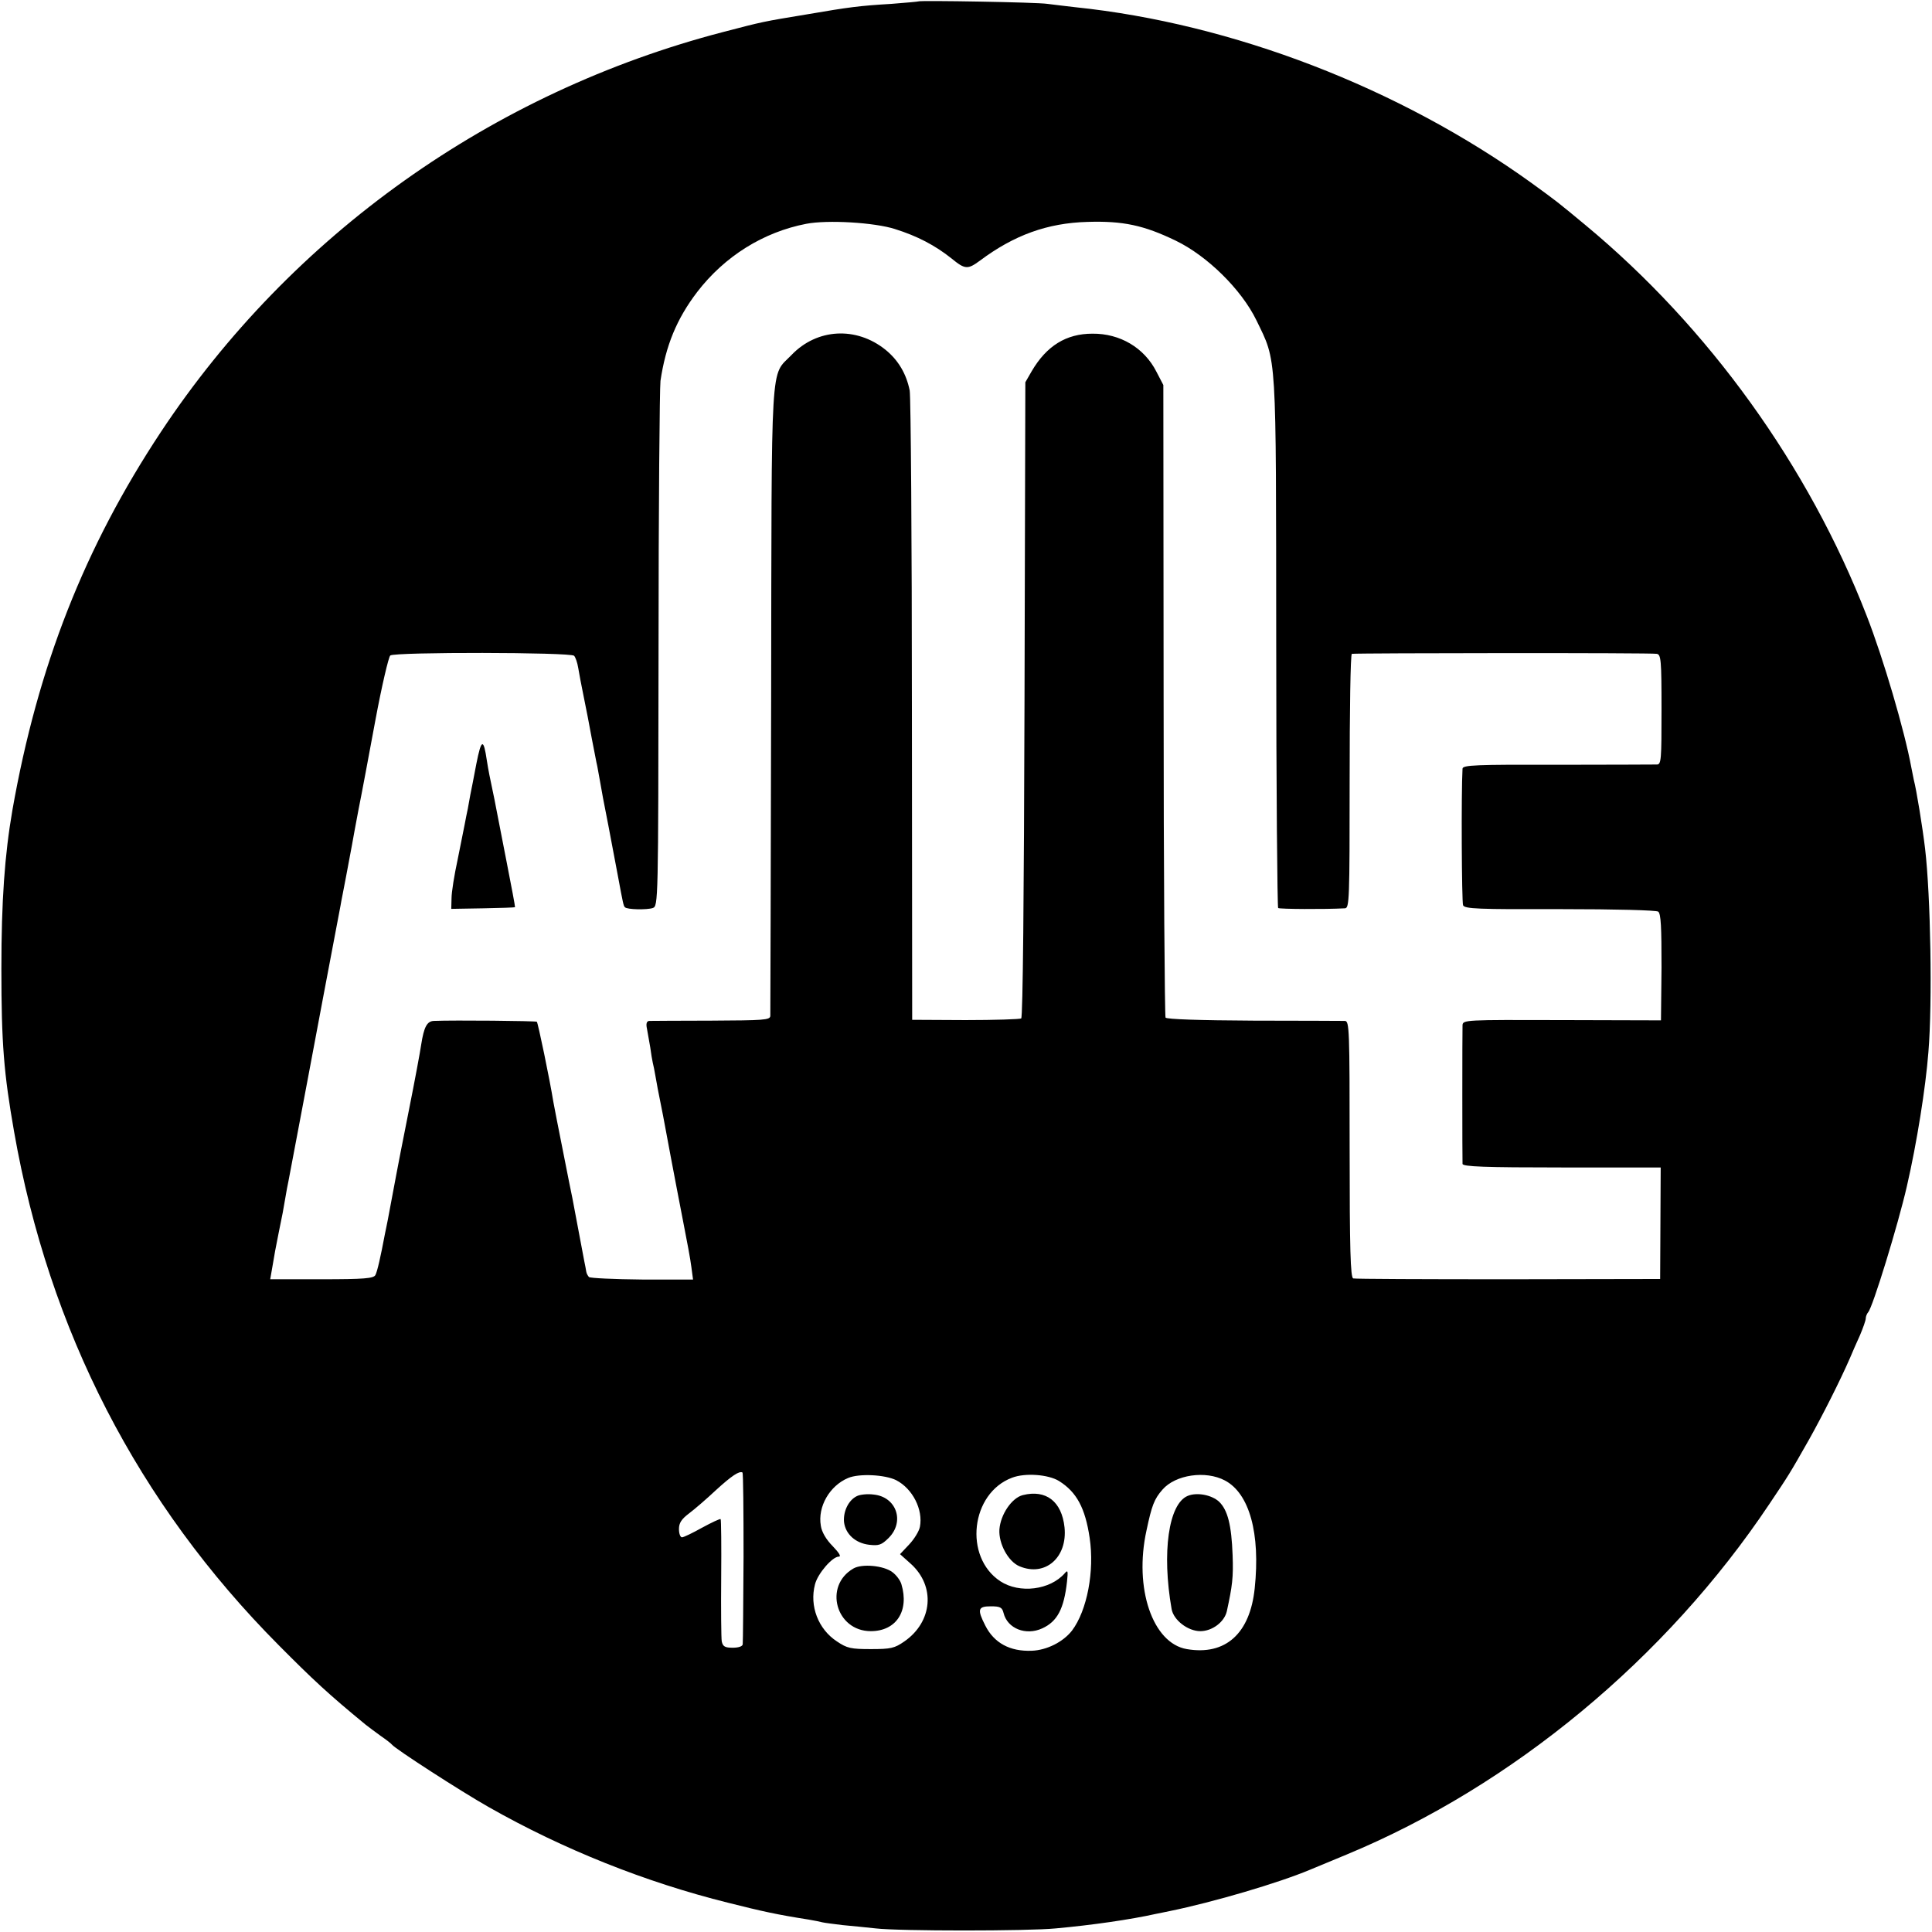
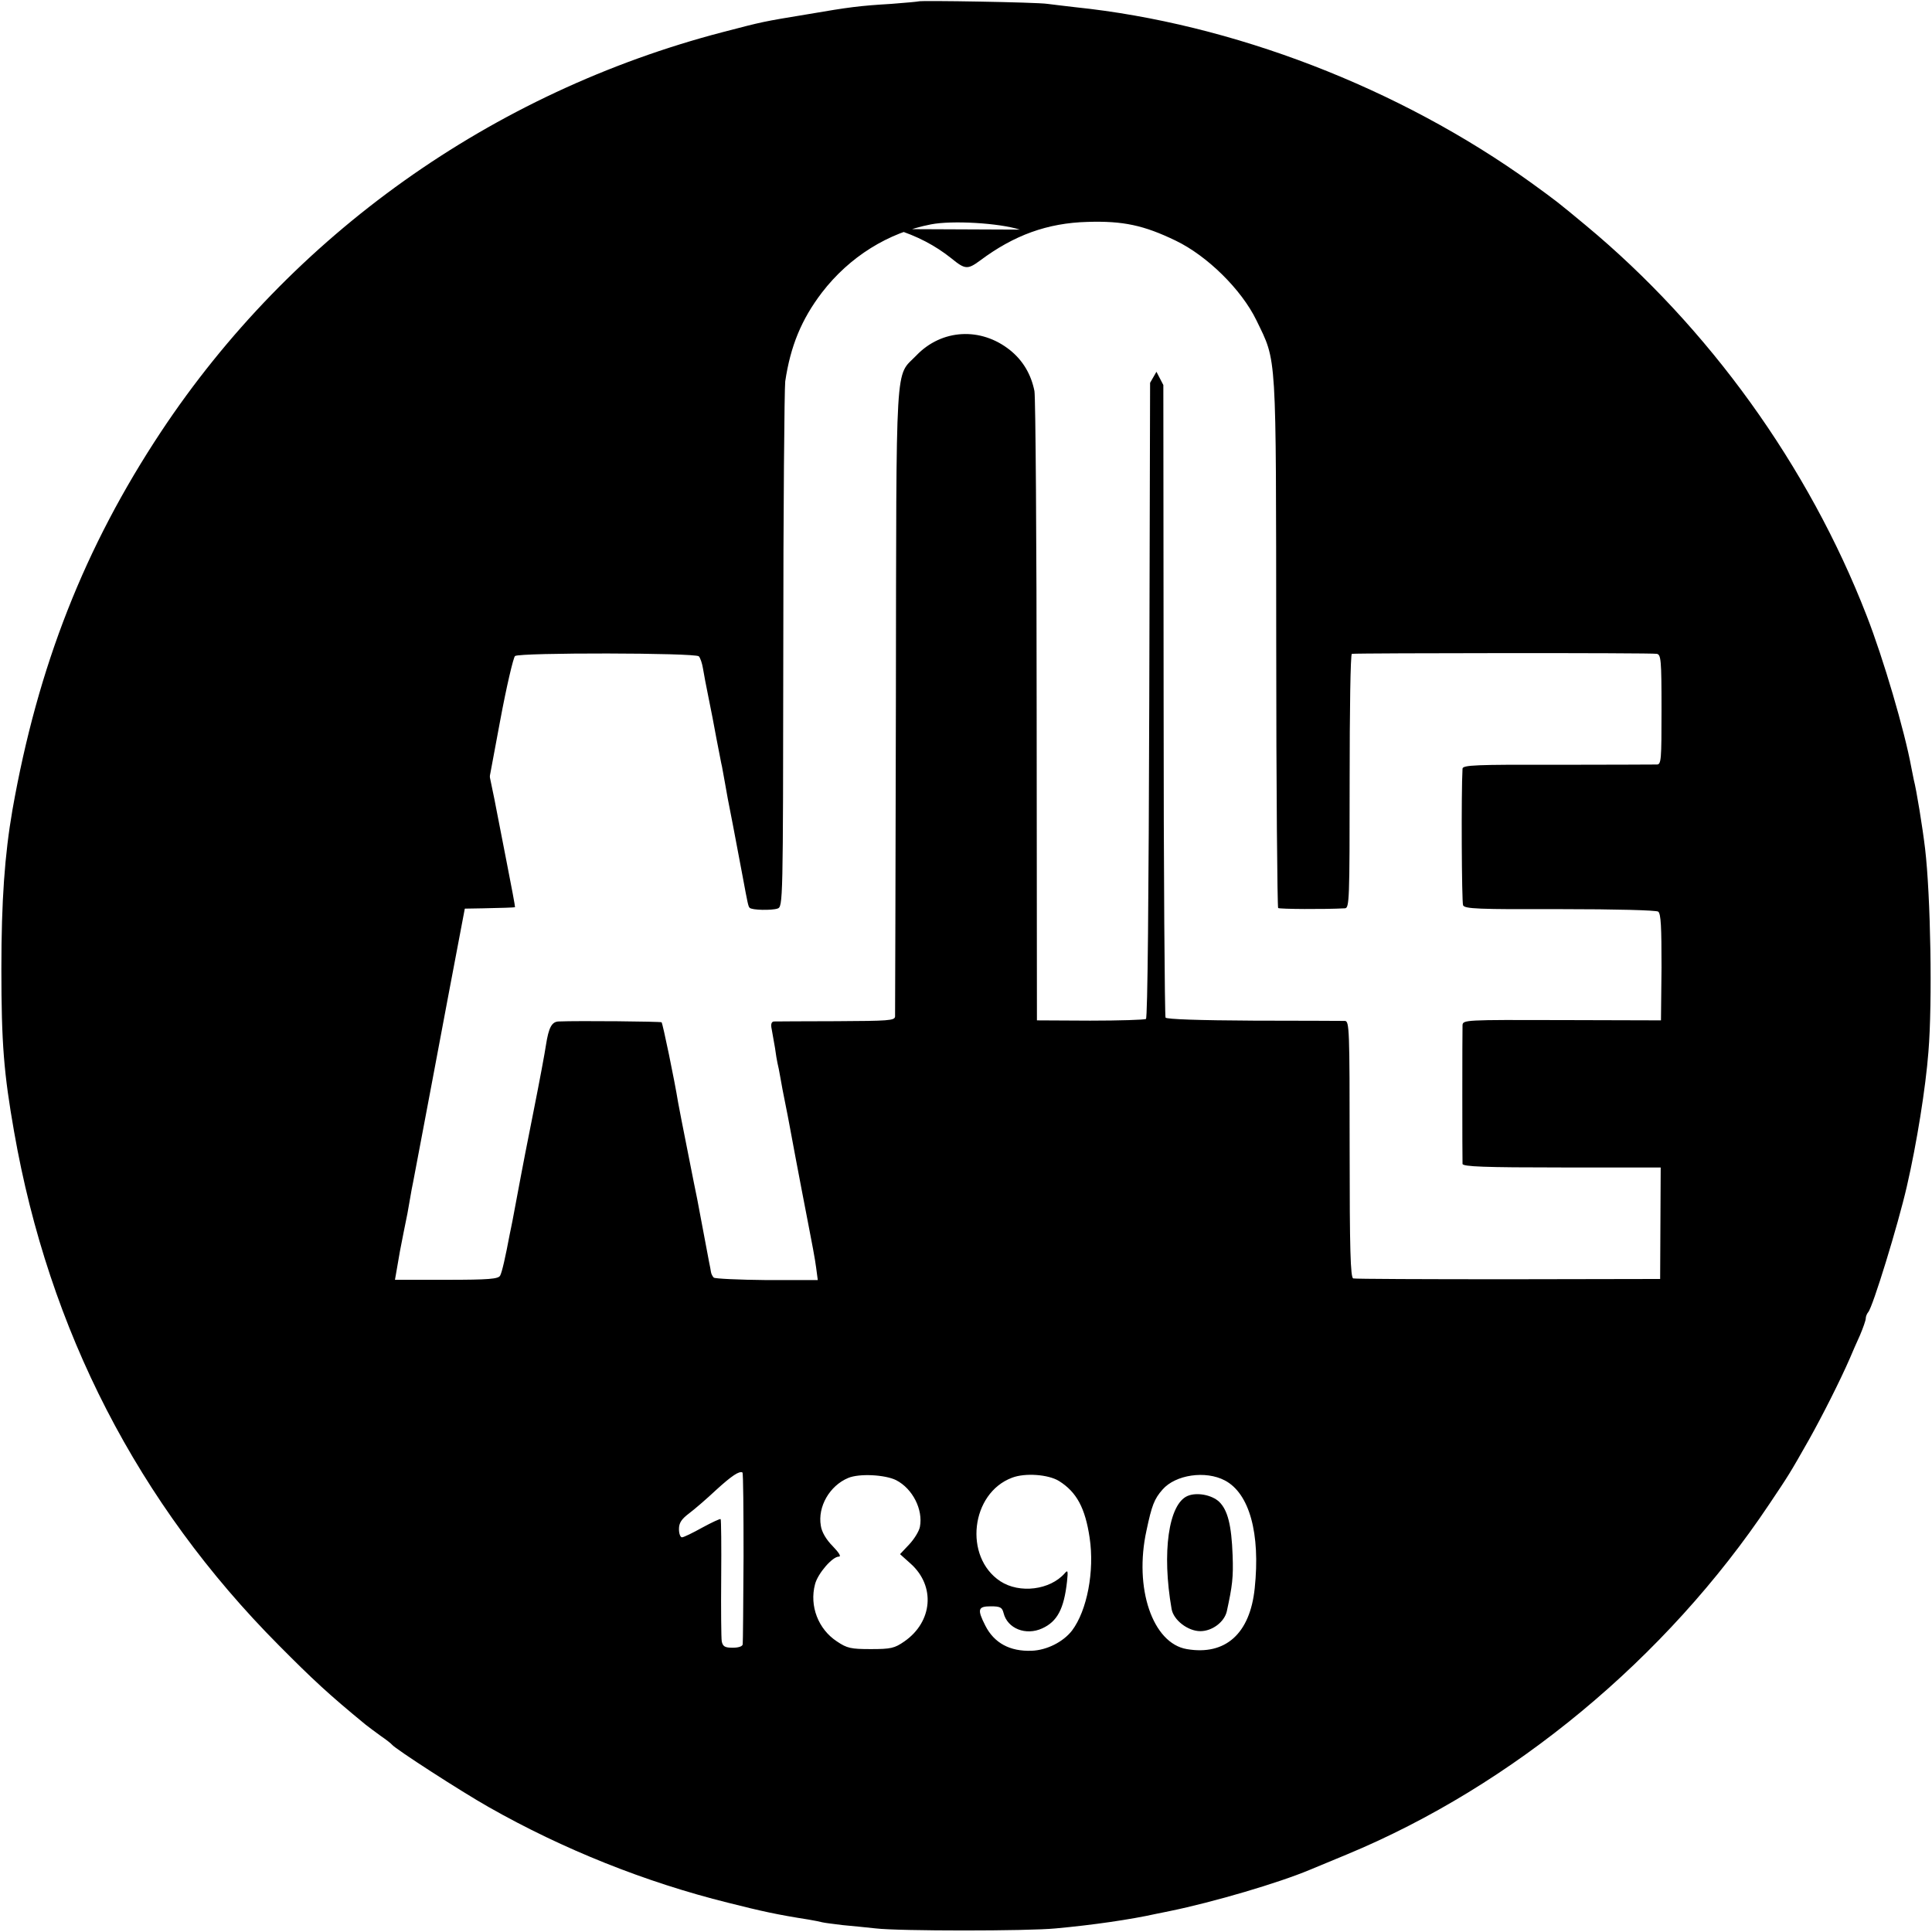
<svg xmlns="http://www.w3.org/2000/svg" version="1.0" width="700pt" height="700pt" viewBox="0 0 700 700" preserveAspectRatio="xMidYMid meet">
  <g transform="translate(0,700) scale(0.1,-0.1)" fill="#000000" stroke="none">
-     <path d="M3328 6995 c-2 -1 -46 -5 -98 -9 -117 -7 -154 -12 -300 -37 -170 -28 -164 -27 -310 -65 -837 -218 -1564 -735 -2037 -1449 -276 -417 -446 -848 -538 -1370 -28 -162 -40 -329 -40 -575 0 -271 9 -379 46 -590 126 -720 449 -1348 959 -1861 124 -125 181 -178 315 -288 11 -9 36 -27 55 -41 19 -13 37 -27 40 -31 11 -15 251 -170 350 -226 271 -154 570 -273 868 -347 123 -31 177 -43 292 -61 19 -3 42 -8 50 -10 8 -2 41 -6 73 -10 31 -3 85 -8 120 -12 83 -10 552 -10 652 0 132 12 271 32 365 53 14 3 36 7 49 10 157 32 394 102 506 149 17 7 77 32 135 56 600 249 1157 710 1531 1270 71 106 72 107 144 234 47 84 112 212 148 295 8 19 24 56 36 82 11 26 21 54 21 61 0 7 4 17 9 23 16 17 108 316 140 456 36 156 68 357 78 486 15 180 8 568 -12 737 -9 76 -31 212 -41 250 -1 6 -5 26 -9 45 -24 131 -101 394 -162 550 -210 541 -572 1044 -1018 1414 -106 88 -104 86 -196 153 -479 345 -1084 578 -1654 637 -33 4 -78 9 -100 12 -38 6 -462 13 -467 9z m-85 -825 c80 -25 145 -59 204 -106 50 -41 59 -41 104 -8 123 92 244 136 389 140 129 4 204 -12 320 -68 114 -55 238 -177 292 -288 75 -155 71 -102 72 -1170 0 -525 4 -957 7 -960 6 -4 168 -5 242 -1 16 1 17 30 17 461 0 253 3 460 8 461 26 3 1090 4 1105 0 15 -3 17 -21 17 -202 0 -183 -1 -199 -17 -199 -10 0 -172 -1 -360 -1 -296 1 -343 -1 -344 -14 -5 -85 -3 -484 2 -495 6 -13 54 -15 351 -14 207 0 348 -4 356 -9 10 -8 12 -56 12 -202 l-2 -192 -359 1 c-352 1 -359 1 -360 -19 -1 -23 -1 -483 0 -502 1 -10 80 -13 360 -13 l358 0 -1 -202 -1 -202 -550 -1 c-302 0 -556 1 -562 3 -10 3 -13 106 -13 468 0 435 -1 464 -17 465 -10 0 -159 1 -331 1 -196 1 -315 5 -319 11 -3 6 -7 524 -7 1151 l-1 1141 -25 48 c-44 87 -132 139 -232 138 -95 0 -166 -44 -220 -136 l-23 -40 -3 -1150 c-2 -719 -6 -1151 -12 -1155 -5 -3 -96 -6 -202 -6 l-193 1 -1 1120 c0 616 -4 1138 -8 1160 -12 60 -41 110 -88 148 -106 85 -248 77 -340 -19 -78 -81 -72 15 -74 -1249 -1 -621 -3 -1137 -3 -1146 -1 -15 -25 -16 -213 -17 -117 0 -219 -1 -226 -1 -9 -1 -12 -10 -8 -28 3 -16 8 -46 12 -68 3 -22 7 -47 9 -55 2 -8 7 -31 10 -50 3 -19 12 -66 20 -105 8 -38 23 -122 35 -185 12 -63 32 -169 45 -235 13 -66 27 -140 30 -166 l6 -45 -185 0 c-101 1 -188 5 -192 9 -4 4 -9 13 -10 20 -1 7 -4 23 -7 37 -4 22 -31 163 -43 228 -3 13 -18 89 -34 170 -16 81 -32 161 -35 179 -13 81 -56 288 -60 291 -3 3 -300 6 -373 3 -25 -1 -36 -22 -46 -86 -3 -22 -23 -130 -45 -240 -22 -110 -42 -213 -45 -230 -21 -113 -27 -143 -31 -165 -3 -14 -7 -36 -10 -49 -16 -85 -28 -138 -35 -151 -7 -12 -40 -15 -195 -15 l-186 0 7 40 c9 53 12 71 24 130 13 62 17 84 24 126 3 19 8 45 11 59 14 75 58 305 70 370 11 61 100 530 119 630 2 14 12 61 20 105 8 44 18 95 21 112 3 18 14 77 24 130 11 54 38 199 61 323 23 124 48 230 54 235 17 13 653 12 666 -1 5 -5 12 -25 15 -44 3 -19 12 -66 20 -105 8 -38 21 -106 29 -150 9 -44 17 -90 20 -101 2 -12 7 -37 10 -55 3 -19 16 -90 30 -159 13 -69 29 -152 35 -185 18 -97 20 -107 25 -112 8 -9 80 -10 101 -3 20 7 20 17 21 936 0 511 4 949 7 974 19 128 59 225 133 322 100 130 240 217 395 247 77 15 247 5 322 -19z m-549 -4812 c-1 -166 -2 -309 -3 -315 0 -8 -15 -13 -36 -13 -28 0 -36 4 -40 23 -2 12 -3 116 -2 230 1 115 0 211 -2 213 -2 2 -32 -12 -67 -31 -34 -19 -67 -35 -73 -35 -6 0 -11 13 -11 30 0 22 9 36 37 57 20 15 64 53 97 84 57 52 84 70 96 64 3 -2 4 -140 4 -307z m553 279 c60 -31 98 -107 86 -169 -3 -16 -21 -45 -39 -64 l-33 -35 39 -35 c90 -81 79 -210 -23 -281 -36 -25 -49 -28 -122 -28 -72 0 -86 3 -123 28 -67 44 -100 128 -79 207 10 39 63 100 86 100 10 0 1 14 -22 38 -24 24 -40 52 -43 74 -12 69 32 145 99 173 40 17 134 12 174 -8z m590 -3 c64 -40 95 -98 111 -206 18 -120 -9 -263 -64 -336 -32 -41 -91 -71 -146 -73 -79 -3 -136 28 -168 91 -30 59 -27 70 20 70 34 0 41 -4 46 -24 14 -57 81 -83 140 -56 55 25 79 71 90 170 4 38 3 43 -8 30 -53 -61 -164 -75 -234 -29 -133 88 -107 319 43 375 47 18 131 12 170 -12z m601 2 c89 -47 129 -192 108 -391 -17 -164 -106 -244 -246 -220 -124 21 -192 221 -146 430 19 90 28 114 58 148 47 54 156 70 226 33z" />
+     <path d="M3328 6995 c-2 -1 -46 -5 -98 -9 -117 -7 -154 -12 -300 -37 -170 -28 -164 -27 -310 -65 -837 -218 -1564 -735 -2037 -1449 -276 -417 -446 -848 -538 -1370 -28 -162 -40 -329 -40 -575 0 -271 9 -379 46 -590 126 -720 449 -1348 959 -1861 124 -125 181 -178 315 -288 11 -9 36 -27 55 -41 19 -13 37 -27 40 -31 11 -15 251 -170 350 -226 271 -154 570 -273 868 -347 123 -31 177 -43 292 -61 19 -3 42 -8 50 -10 8 -2 41 -6 73 -10 31 -3 85 -8 120 -12 83 -10 552 -10 652 0 132 12 271 32 365 53 14 3 36 7 49 10 157 32 394 102 506 149 17 7 77 32 135 56 600 249 1157 710 1531 1270 71 106 72 107 144 234 47 84 112 212 148 295 8 19 24 56 36 82 11 26 21 54 21 61 0 7 4 17 9 23 16 17 108 316 140 456 36 156 68 357 78 486 15 180 8 568 -12 737 -9 76 -31 212 -41 250 -1 6 -5 26 -9 45 -24 131 -101 394 -162 550 -210 541 -572 1044 -1018 1414 -106 88 -104 86 -196 153 -479 345 -1084 578 -1654 637 -33 4 -78 9 -100 12 -38 6 -462 13 -467 9z m-85 -825 c80 -25 145 -59 204 -106 50 -41 59 -41 104 -8 123 92 244 136 389 140 129 4 204 -12 320 -68 114 -55 238 -177 292 -288 75 -155 71 -102 72 -1170 0 -525 4 -957 7 -960 6 -4 168 -5 242 -1 16 1 17 30 17 461 0 253 3 460 8 461 26 3 1090 4 1105 0 15 -3 17 -21 17 -202 0 -183 -1 -199 -17 -199 -10 0 -172 -1 -360 -1 -296 1 -343 -1 -344 -14 -5 -85 -3 -484 2 -495 6 -13 54 -15 351 -14 207 0 348 -4 356 -9 10 -8 12 -56 12 -202 l-2 -192 -359 1 c-352 1 -359 1 -360 -19 -1 -23 -1 -483 0 -502 1 -10 80 -13 360 -13 l358 0 -1 -202 -1 -202 -550 -1 c-302 0 -556 1 -562 3 -10 3 -13 106 -13 468 0 435 -1 464 -17 465 -10 0 -159 1 -331 1 -196 1 -315 5 -319 11 -3 6 -7 524 -7 1151 l-1 1141 -25 48 l-23 -40 -3 -1150 c-2 -719 -6 -1151 -12 -1155 -5 -3 -96 -6 -202 -6 l-193 1 -1 1120 c0 616 -4 1138 -8 1160 -12 60 -41 110 -88 148 -106 85 -248 77 -340 -19 -78 -81 -72 15 -74 -1249 -1 -621 -3 -1137 -3 -1146 -1 -15 -25 -16 -213 -17 -117 0 -219 -1 -226 -1 -9 -1 -12 -10 -8 -28 3 -16 8 -46 12 -68 3 -22 7 -47 9 -55 2 -8 7 -31 10 -50 3 -19 12 -66 20 -105 8 -38 23 -122 35 -185 12 -63 32 -169 45 -235 13 -66 27 -140 30 -166 l6 -45 -185 0 c-101 1 -188 5 -192 9 -4 4 -9 13 -10 20 -1 7 -4 23 -7 37 -4 22 -31 163 -43 228 -3 13 -18 89 -34 170 -16 81 -32 161 -35 179 -13 81 -56 288 -60 291 -3 3 -300 6 -373 3 -25 -1 -36 -22 -46 -86 -3 -22 -23 -130 -45 -240 -22 -110 -42 -213 -45 -230 -21 -113 -27 -143 -31 -165 -3 -14 -7 -36 -10 -49 -16 -85 -28 -138 -35 -151 -7 -12 -40 -15 -195 -15 l-186 0 7 40 c9 53 12 71 24 130 13 62 17 84 24 126 3 19 8 45 11 59 14 75 58 305 70 370 11 61 100 530 119 630 2 14 12 61 20 105 8 44 18 95 21 112 3 18 14 77 24 130 11 54 38 199 61 323 23 124 48 230 54 235 17 13 653 12 666 -1 5 -5 12 -25 15 -44 3 -19 12 -66 20 -105 8 -38 21 -106 29 -150 9 -44 17 -90 20 -101 2 -12 7 -37 10 -55 3 -19 16 -90 30 -159 13 -69 29 -152 35 -185 18 -97 20 -107 25 -112 8 -9 80 -10 101 -3 20 7 20 17 21 936 0 511 4 949 7 974 19 128 59 225 133 322 100 130 240 217 395 247 77 15 247 5 322 -19z m-549 -4812 c-1 -166 -2 -309 -3 -315 0 -8 -15 -13 -36 -13 -28 0 -36 4 -40 23 -2 12 -3 116 -2 230 1 115 0 211 -2 213 -2 2 -32 -12 -67 -31 -34 -19 -67 -35 -73 -35 -6 0 -11 13 -11 30 0 22 9 36 37 57 20 15 64 53 97 84 57 52 84 70 96 64 3 -2 4 -140 4 -307z m553 279 c60 -31 98 -107 86 -169 -3 -16 -21 -45 -39 -64 l-33 -35 39 -35 c90 -81 79 -210 -23 -281 -36 -25 -49 -28 -122 -28 -72 0 -86 3 -123 28 -67 44 -100 128 -79 207 10 39 63 100 86 100 10 0 1 14 -22 38 -24 24 -40 52 -43 74 -12 69 32 145 99 173 40 17 134 12 174 -8z m590 -3 c64 -40 95 -98 111 -206 18 -120 -9 -263 -64 -336 -32 -41 -91 -71 -146 -73 -79 -3 -136 28 -168 91 -30 59 -27 70 20 70 34 0 41 -4 46 -24 14 -57 81 -83 140 -56 55 25 79 71 90 170 4 38 3 43 -8 30 -53 -61 -164 -75 -234 -29 -133 88 -107 319 43 375 47 18 131 12 170 -12z m601 2 c89 -47 129 -192 108 -391 -17 -164 -106 -244 -246 -220 -124 21 -192 221 -146 430 19 90 28 114 58 148 47 54 156 70 226 33z" />
    <path d="M1726 4233 c-9 -48 -19 -99 -22 -113 -2 -14 -7 -36 -9 -50 -3 -14 -8 -38 -11 -55 -3 -16 -15 -75 -26 -130 -12 -55 -22 -118 -22 -139 l-1 -39 115 2 c63 1 115 3 116 4 1 1 -13 76 -31 167 -18 91 -35 179 -38 195 -3 17 -8 41 -11 55 -11 52 -16 76 -22 114 -12 82 -20 80 -38 -11z" />
-     <path d="M3104 1579 c-30 -15 -49 -55 -46 -93 5 -44 41 -77 91 -83 35 -4 45 -1 71 25 59 59 28 149 -55 157 -22 3 -50 0 -61 -6z" />
-     <path d="M3092 1317 c-109 -63 -63 -227 63 -227 92 0 140 73 111 170 -4 14 -19 34 -33 44 -32 24 -110 31 -141 13z" />
-     <path d="M3706 1583 c-40 -10 -81 -70 -85 -125 -3 -51 32 -116 73 -133 93 -39 174 32 163 141 -10 94 -67 138 -151 117z" />
    <path d="M4303 1580 c-69 -29 -94 -205 -58 -410 7 -40 59 -80 104 -80 43 0 87 33 96 72 20 92 24 123 21 203 -4 110 -18 164 -49 194 -27 25 -81 35 -114 21z" />
  </g>
</svg>